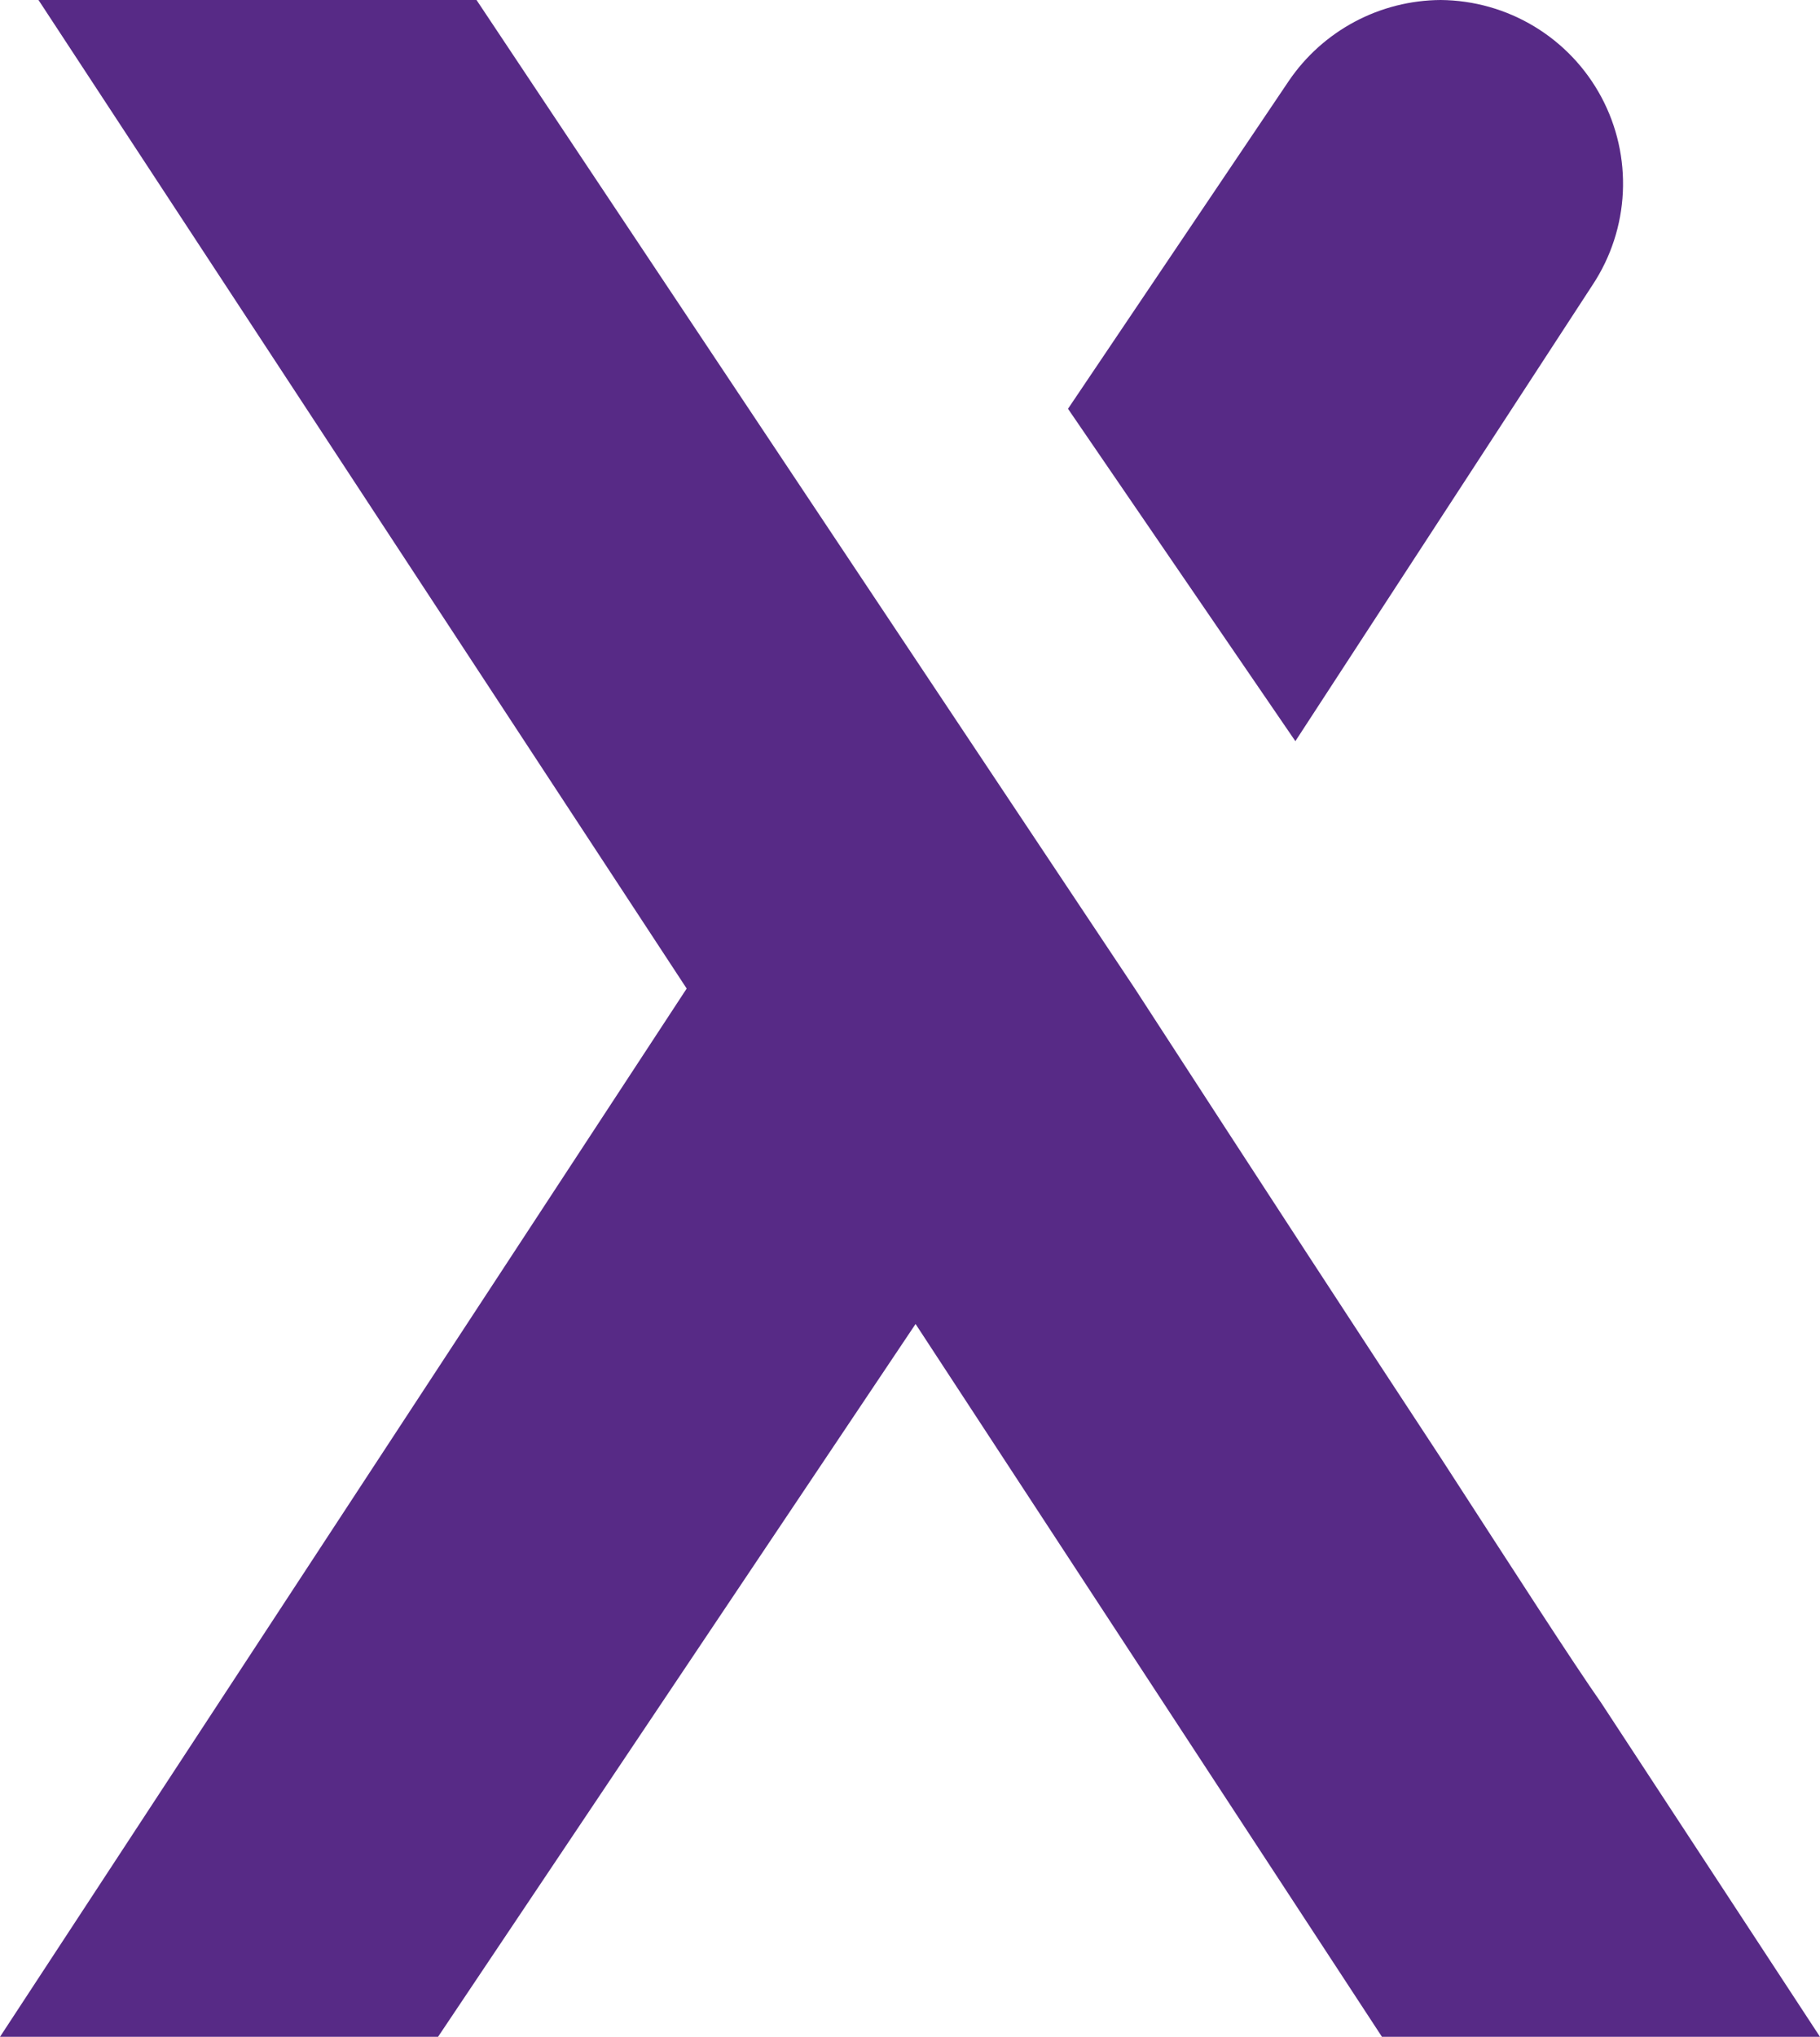
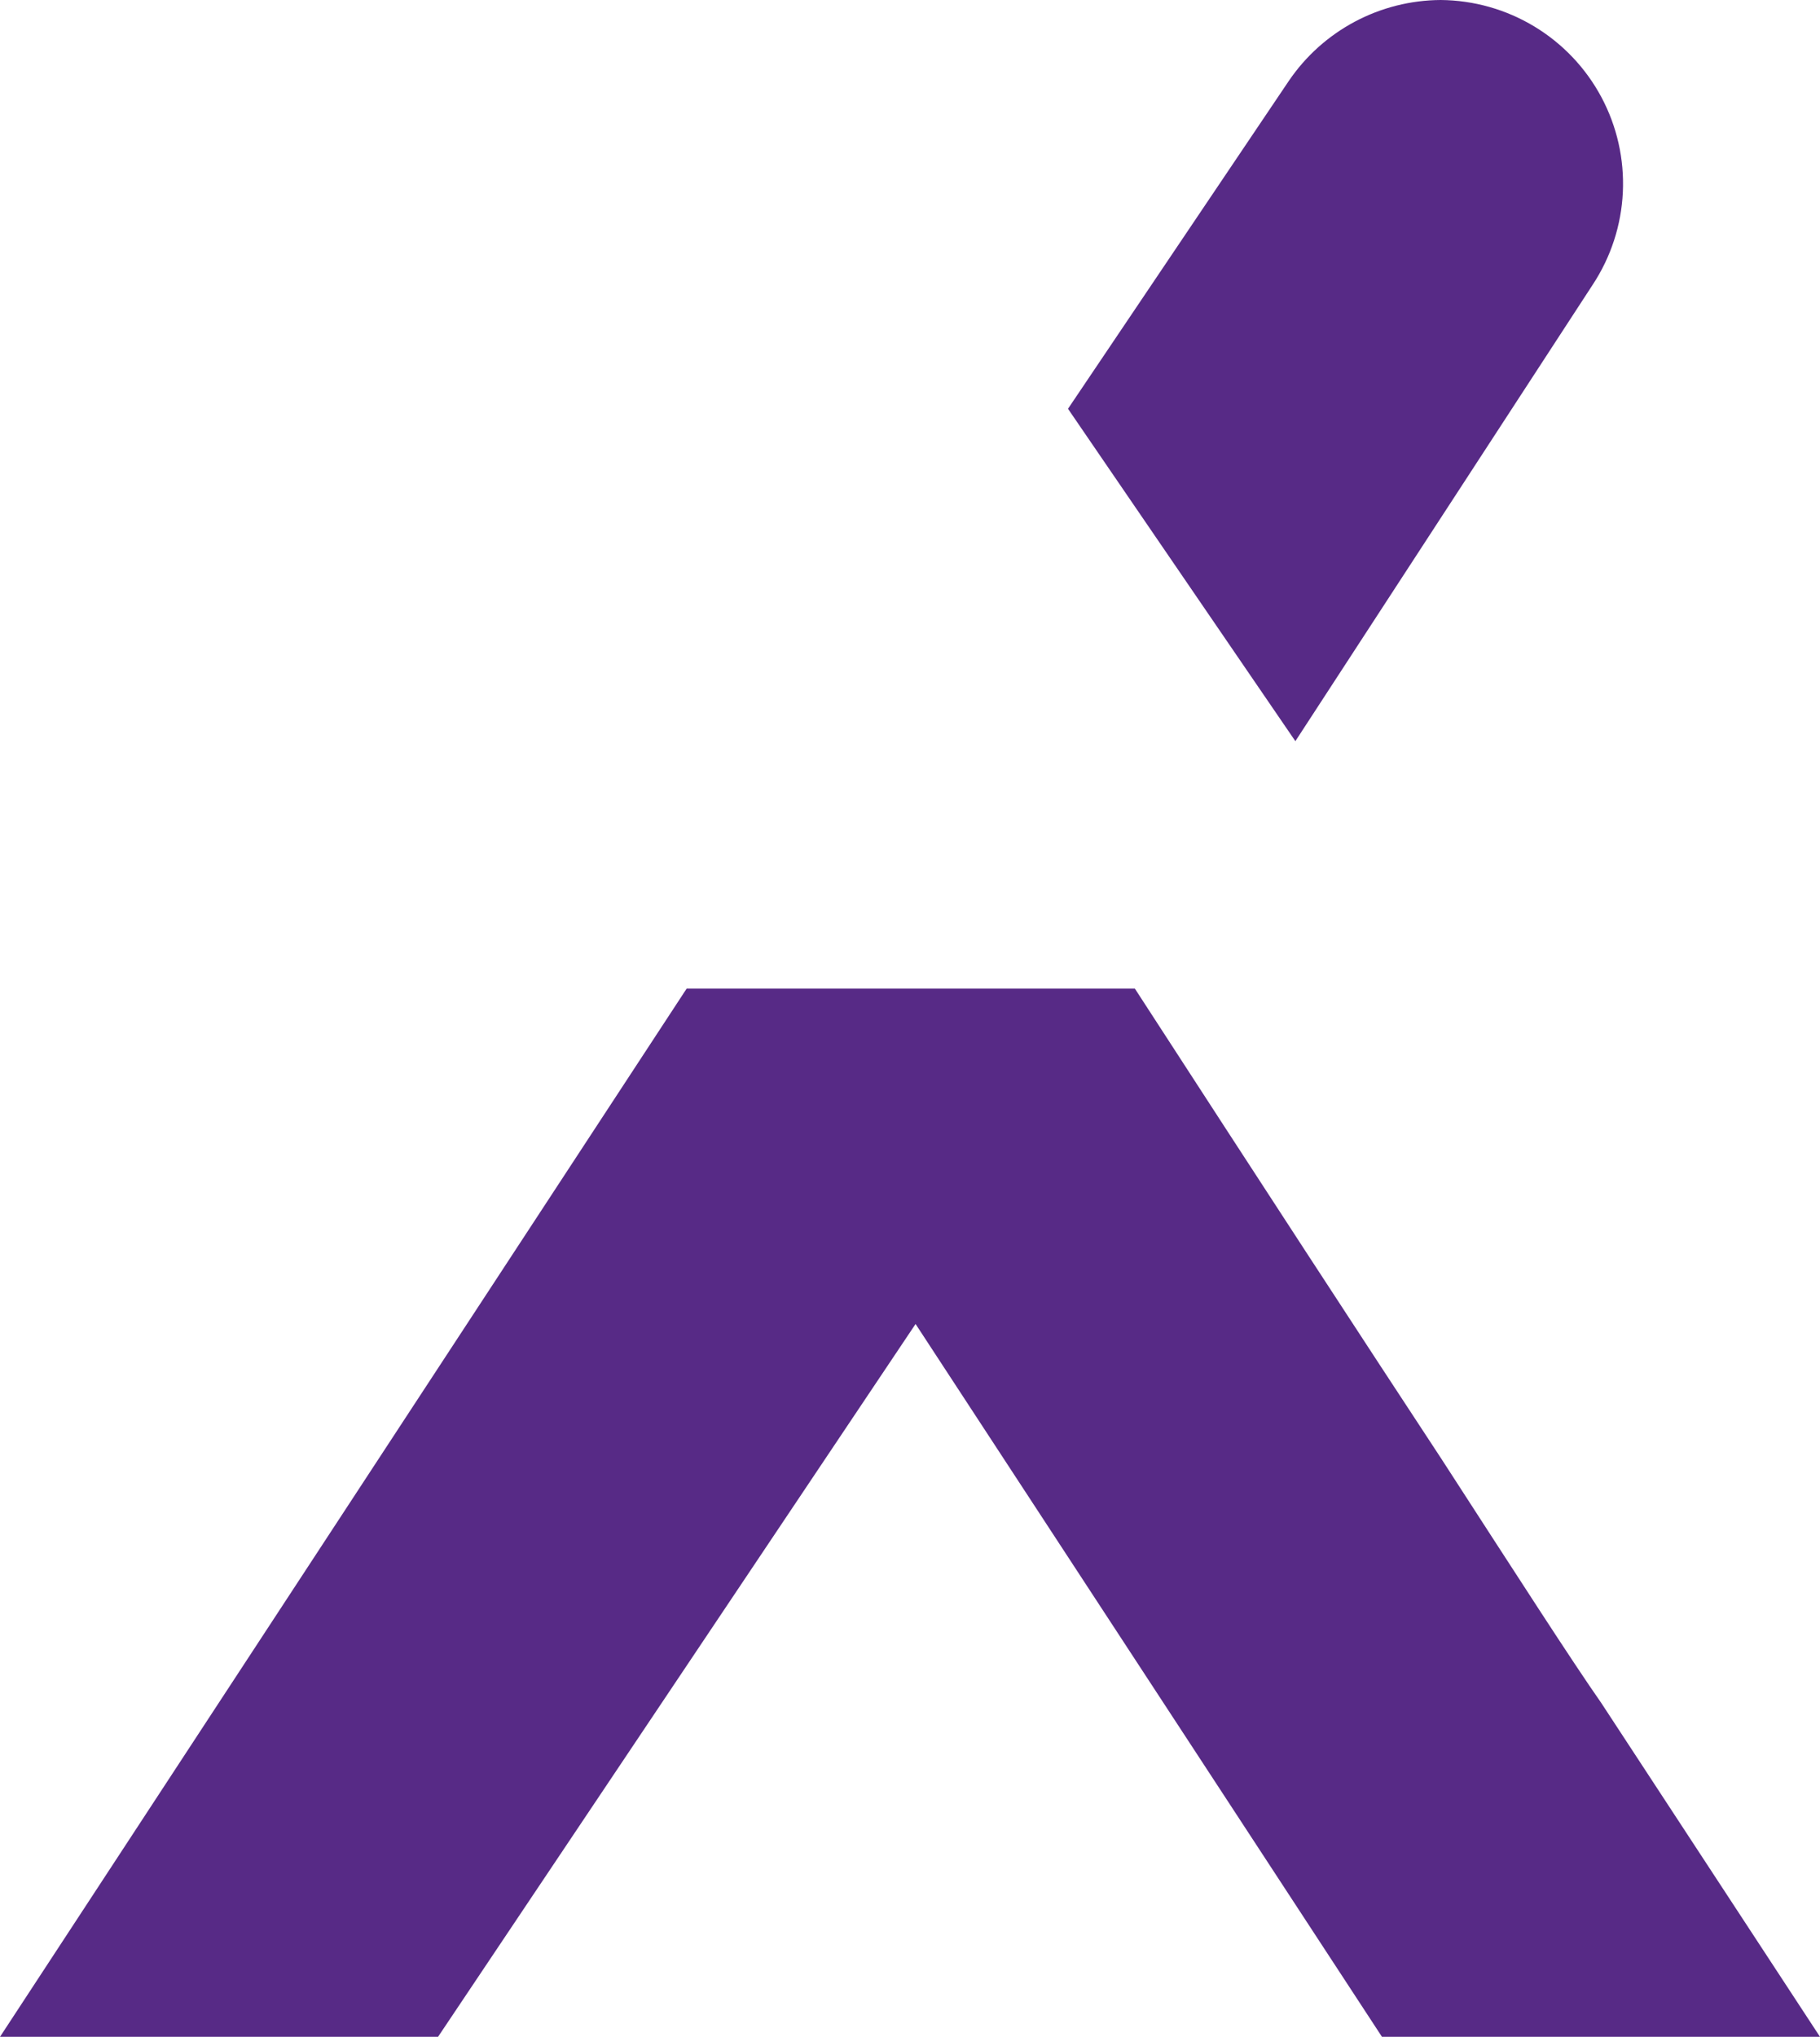
<svg xmlns="http://www.w3.org/2000/svg" width="278" height="311" viewBox="0 0 278 311" fill="none">
-   <path d="M278 311H211.091L139.851 202.158L66.909 311H0L104.888 150.942L5.879 0H72.787L173.344 150.942C192.682 180.76 208.281 204.681 220.141 222.705C231.899 240.859 240.098 253.605 244.584 260.016L278 311ZM197.864 113.168L163.134 62.416L196.859 12.36C199.432 8.573 202.889 5.47 206.932 3.316C210.975 1.163 215.482 0.025 220.064 0C225.116 0.041 230.064 1.442 234.385 4.056C238.707 6.67 242.242 10.4 244.618 14.853C246.994 19.306 248.122 24.317 247.885 29.357C247.648 34.397 246.053 39.28 243.269 43.491L197.864 113.168Z" fill="#572A86" />
+   <path d="M278 311H211.091L139.851 202.158L66.909 311H0L104.888 150.942H72.787L173.344 150.942C192.682 180.76 208.281 204.681 220.141 222.705C231.899 240.859 240.098 253.605 244.584 260.016L278 311ZM197.864 113.168L163.134 62.416L196.859 12.36C199.432 8.573 202.889 5.47 206.932 3.316C210.975 1.163 215.482 0.025 220.064 0C225.116 0.041 230.064 1.442 234.385 4.056C238.707 6.67 242.242 10.4 244.618 14.853C246.994 19.306 248.122 24.317 247.885 29.357C247.648 34.397 246.053 39.28 243.269 43.491L197.864 113.168Z" fill="#572A86" />
</svg>